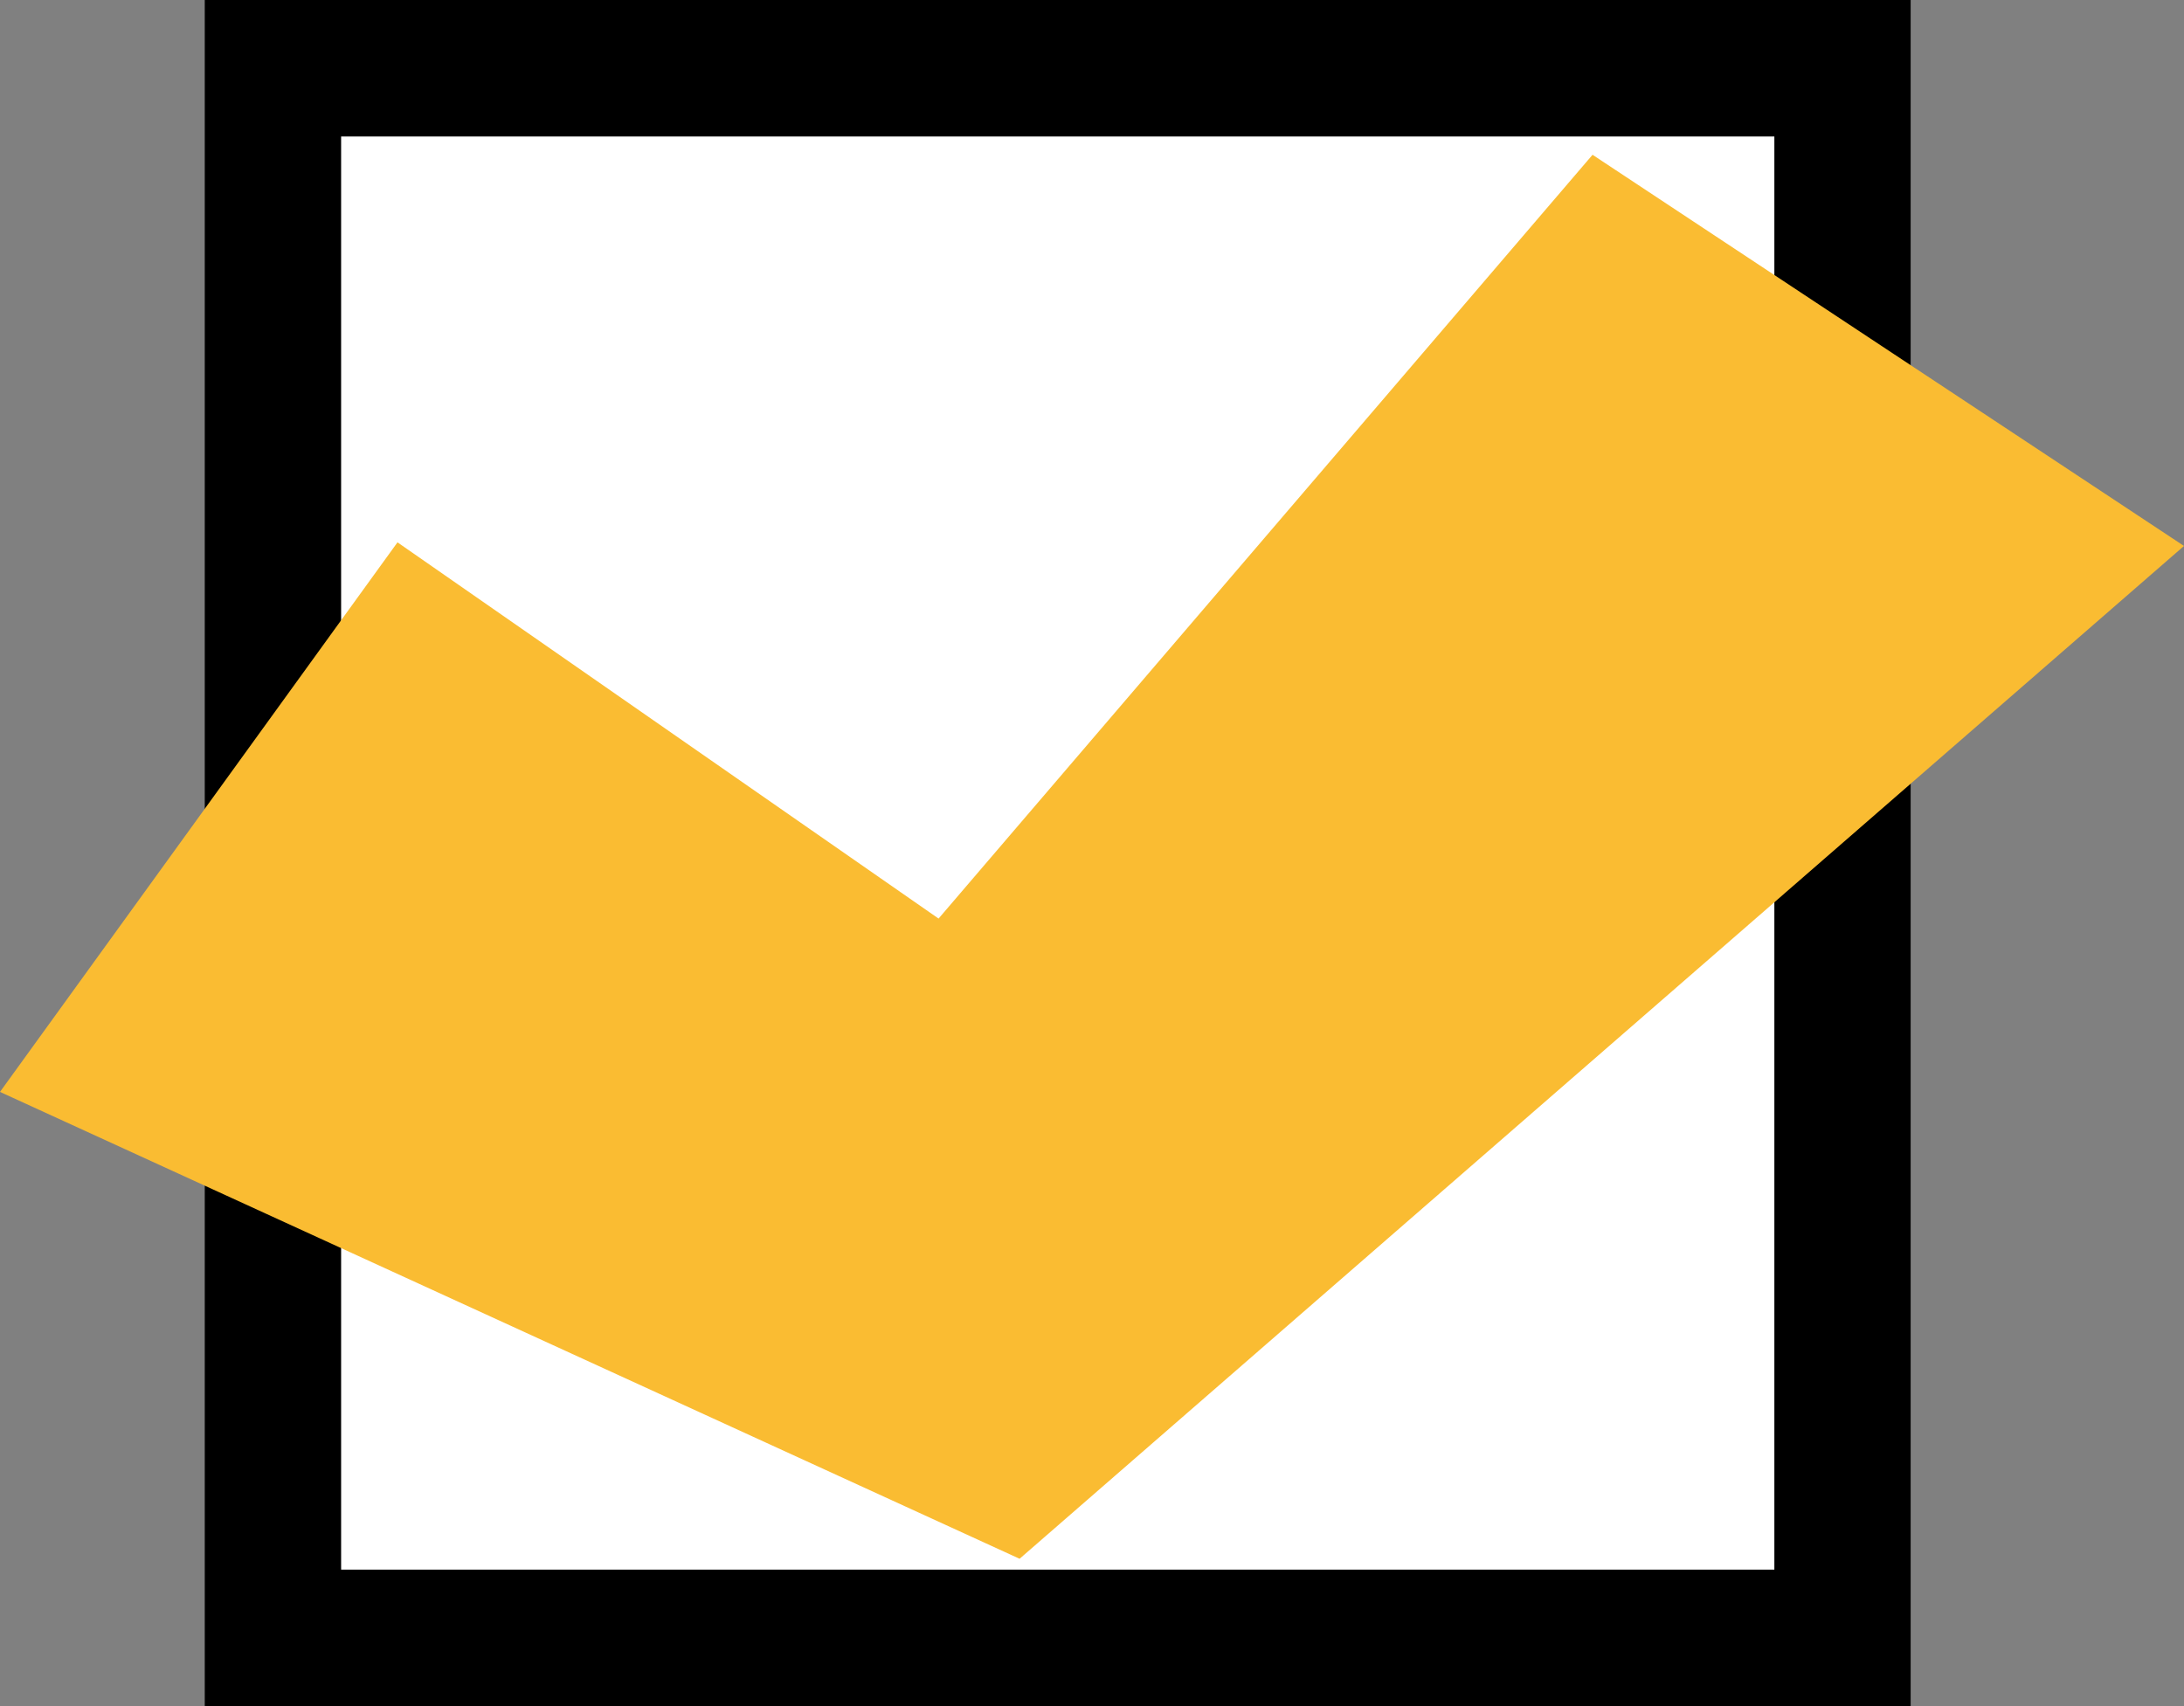
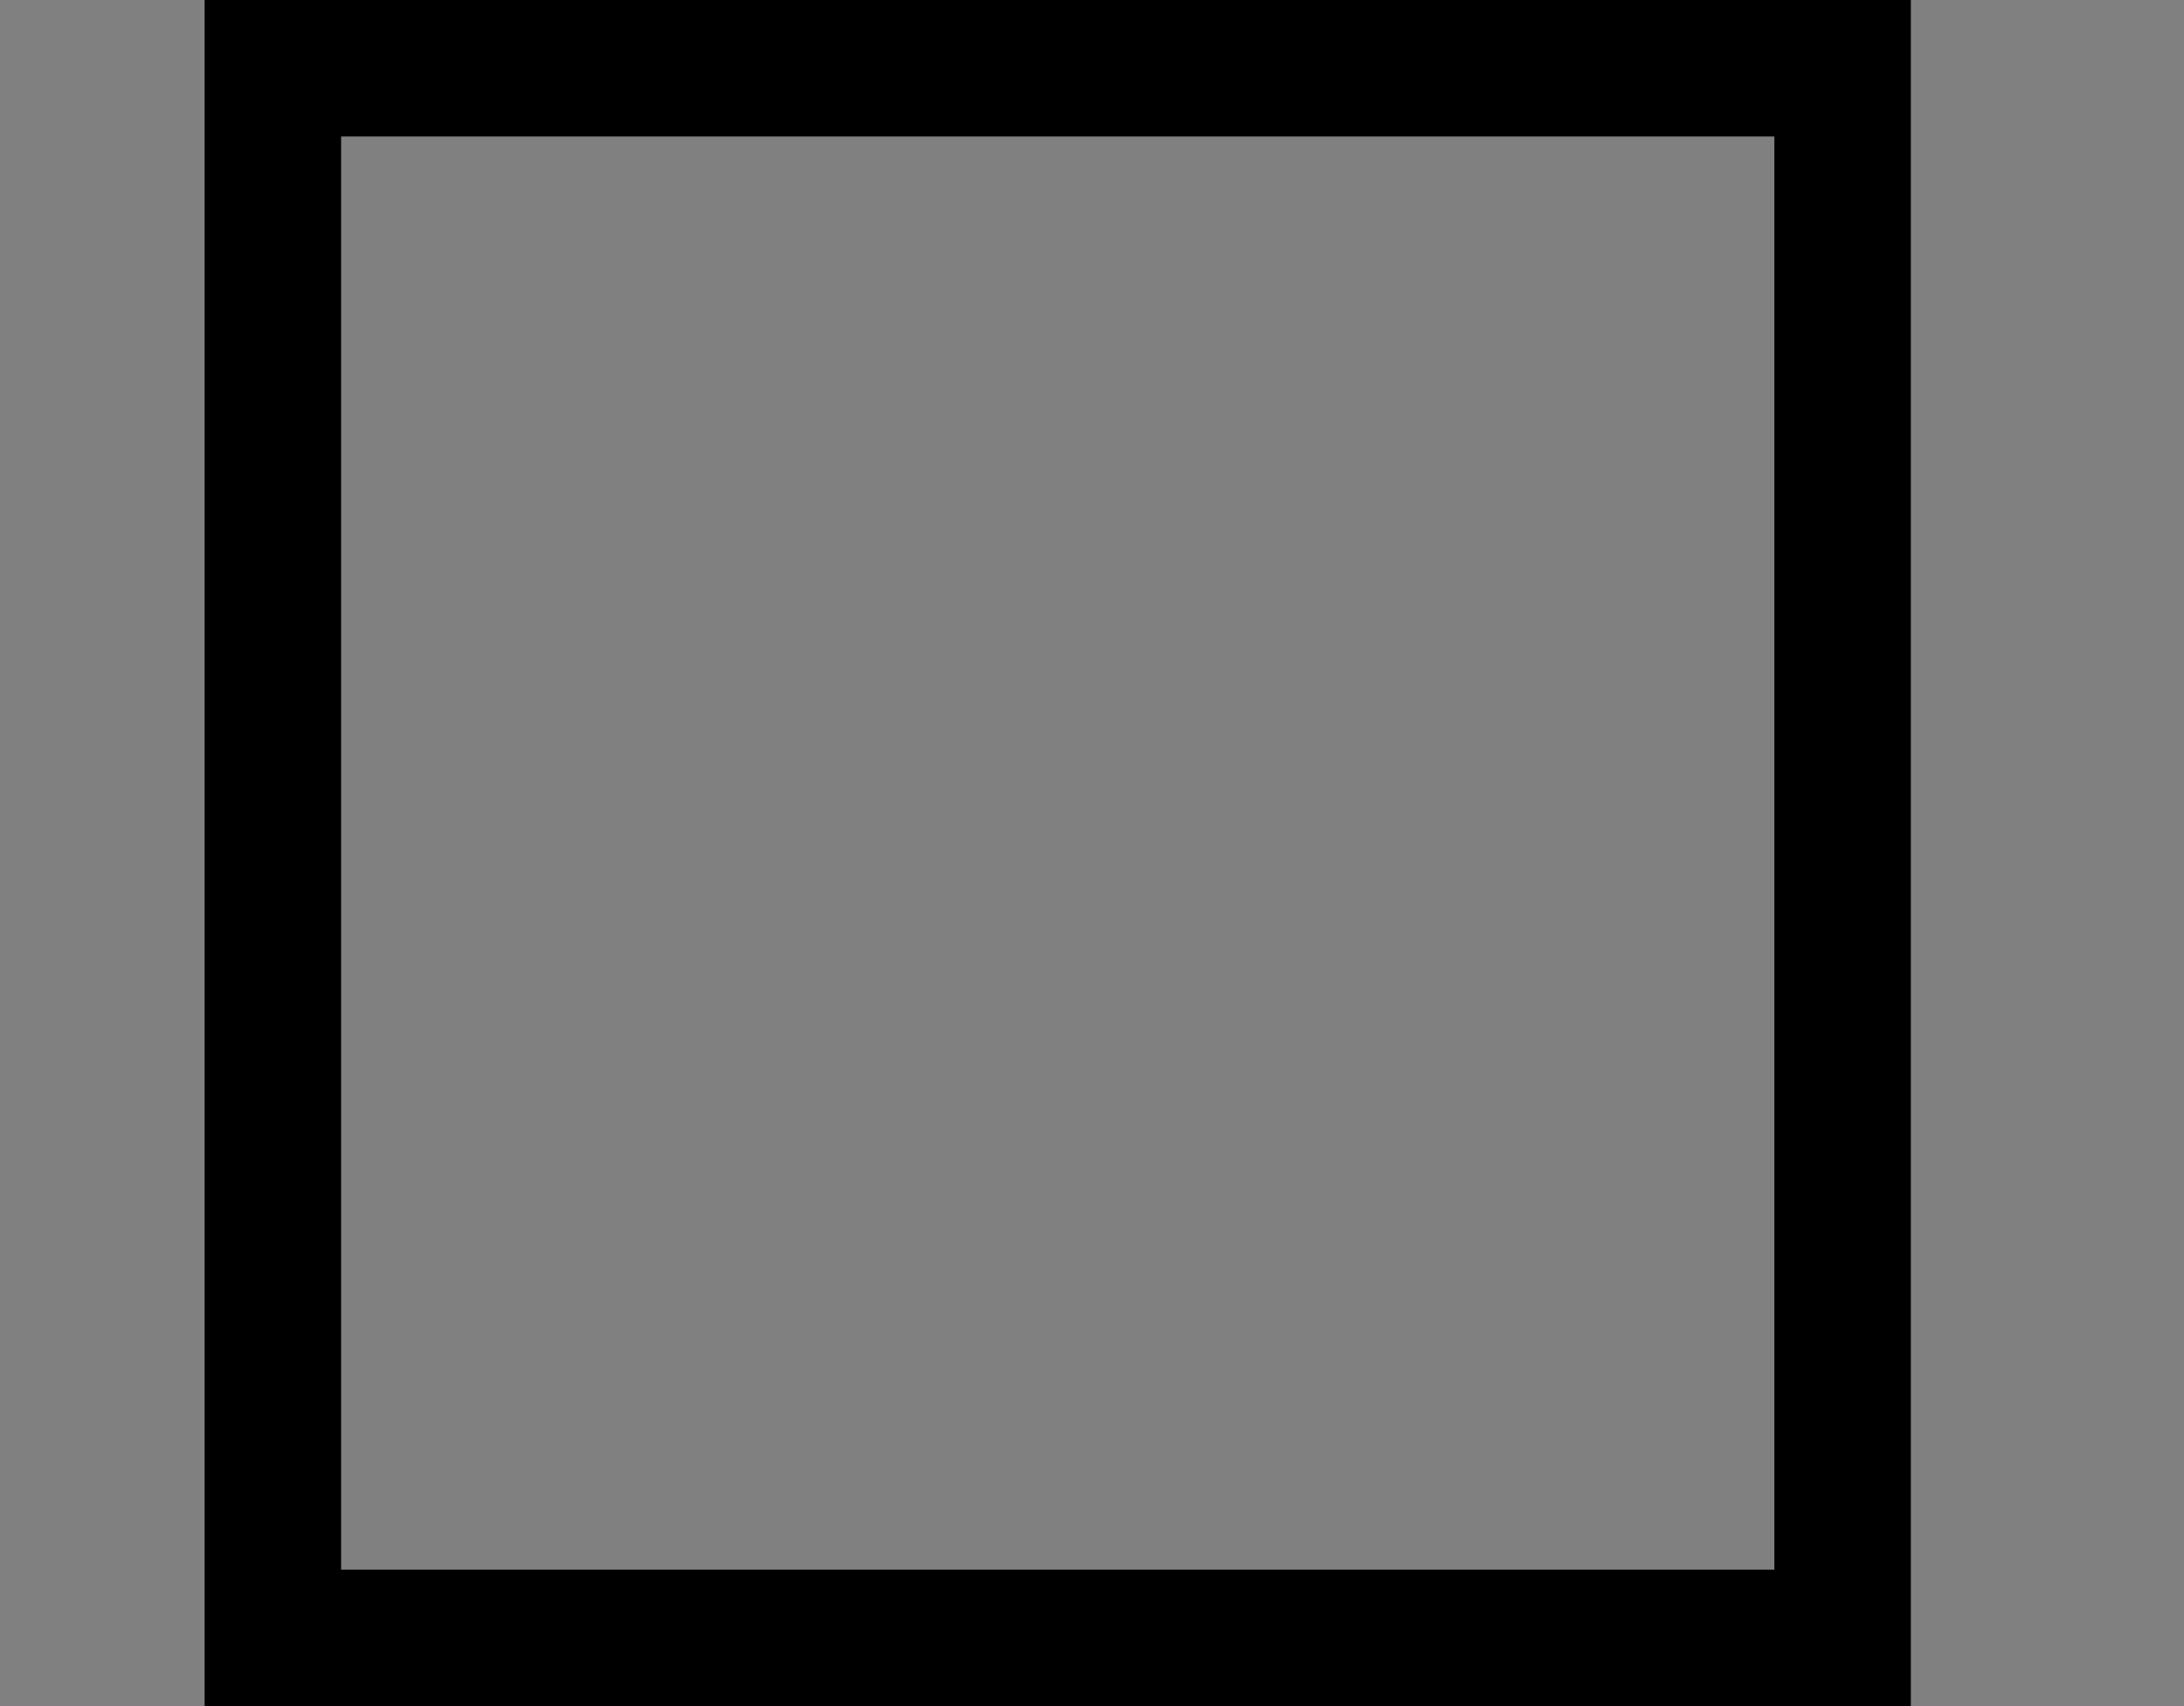
<svg xmlns="http://www.w3.org/2000/svg" width="32" height="25" viewBox="0 0 32 25">
  <rect x="0" y="0" width="32" height="25" fill="#808080" stroke="none" />
  <g id="グループ_6787" data-name="グループ 6787" transform="translate(-519.002 -1726)">
    <g id="長方形_6125" data-name="長方形 6125" transform="translate(522 1726)" fill="#fff" stroke="#000" stroke-width="2">
-       <rect width="25" height="25" stroke="none" />
      <rect x="1" y="1" width="23" height="23" fill="none" />
    </g>
-     <path id="パス_17516" data-name="パス 17516" d="M-20344.941-13840l14.939,6.841,17.061-14.841-8.666-5.732-9.582,11.192-7.928-5.513Z" transform="translate(20863.943 15582)" fill="#fabc32" />
  </g>
</svg>